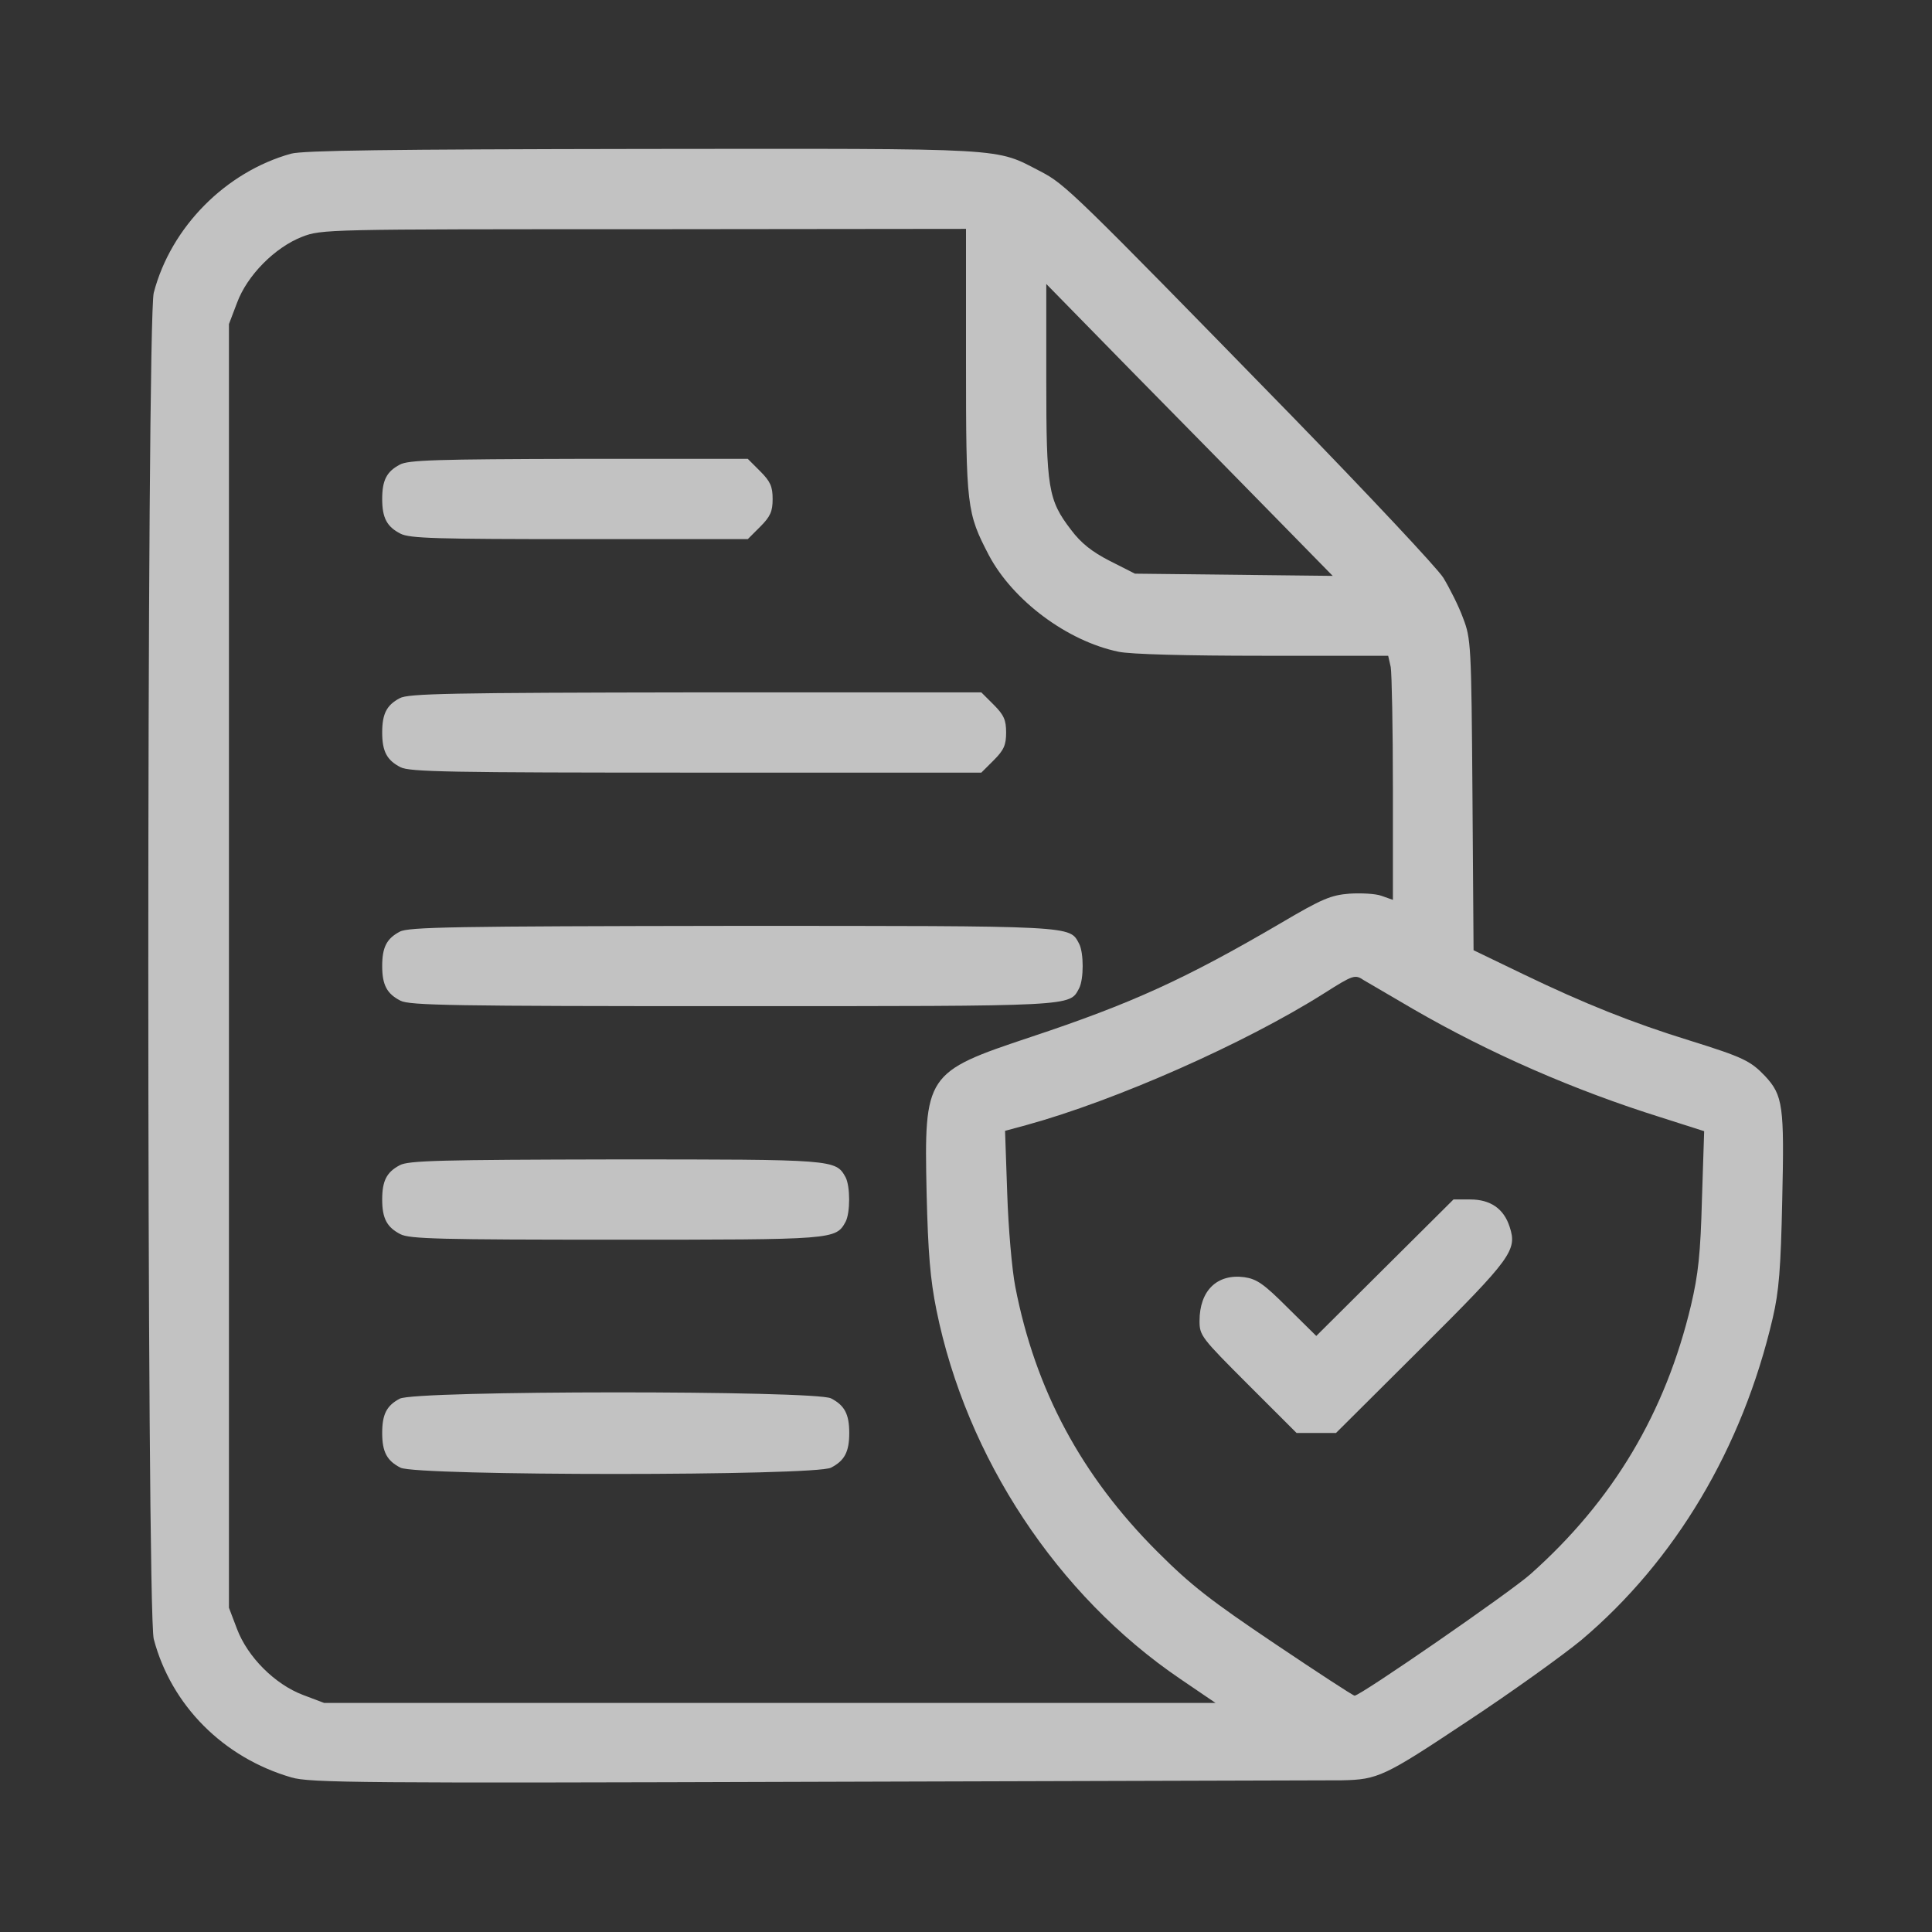
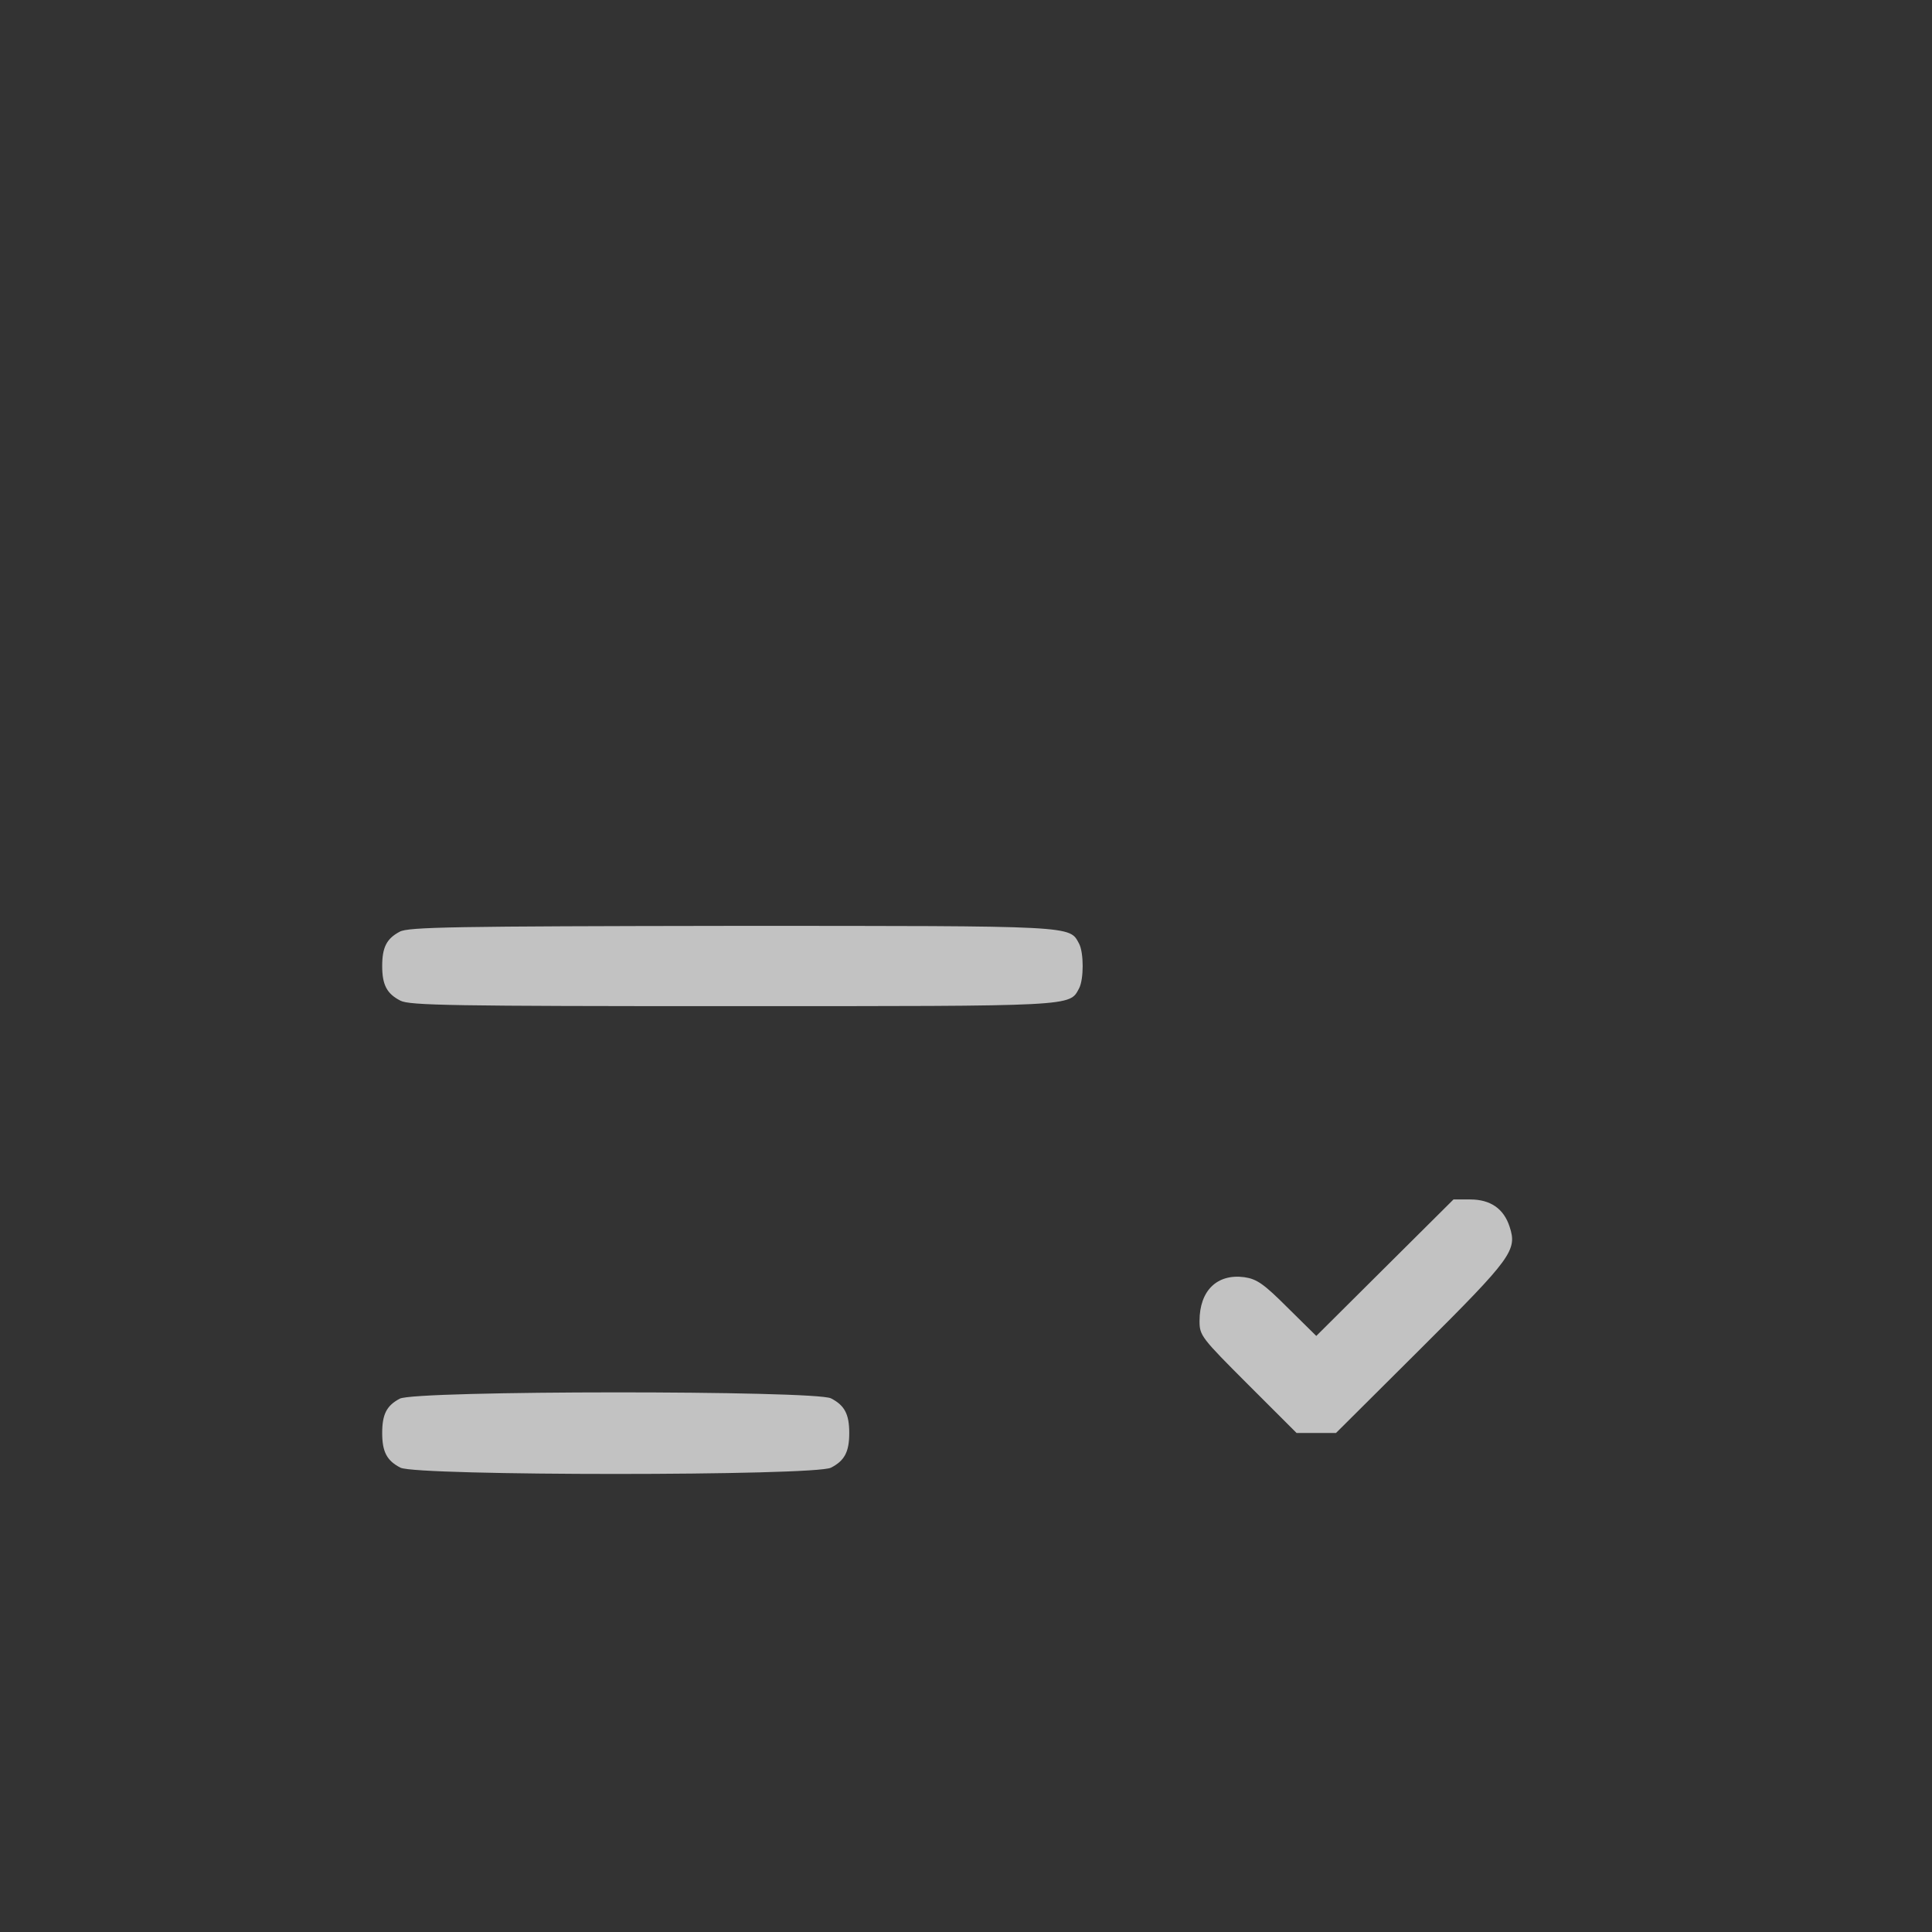
<svg xmlns="http://www.w3.org/2000/svg" width="56" height="56" viewBox="0 0 56 56" fill="none">
  <rect x="0" y="0" width="56" height="56" fill="#333333" stroke="none" />
-   <path d="M8.434 4.455C6.541 4.984 4.955 6.581 4.457 8.484C4.246 9.267 4.246 46.728 4.457 47.51C4.965 49.435 6.478 50.948 8.445 51.519C8.973 51.678 10.486 51.688 23.78 51.646C31.881 51.625 38.693 51.603 38.894 51.603C39.941 51.582 40.12 51.498 42.521 49.901C43.822 49.044 45.303 47.976 45.831 47.542C48.55 45.247 50.506 41.979 51.384 38.203C51.564 37.431 51.617 36.776 51.659 34.777C51.722 32.048 51.68 31.752 51.162 31.191C50.739 30.747 50.517 30.642 48.994 30.166C47.312 29.647 45.916 29.087 44.16 28.241L42.712 27.543L42.68 23.037C42.648 18.68 42.638 18.511 42.405 17.908C42.278 17.559 42.014 17.041 41.834 16.744C41.643 16.448 39.676 14.354 37.466 12.08C31.099 5.555 30.877 5.343 30.168 4.973C28.814 4.275 29.386 4.307 18.651 4.317C11.205 4.328 8.794 4.36 8.434 4.455ZM28 10.473C28 14.703 28.021 14.862 28.666 16.099C29.364 17.411 30.94 18.585 32.421 18.891C32.759 18.965 34.399 19.008 36.609 19.008H40.237L40.311 19.335C40.342 19.515 40.374 21.112 40.374 22.878V26.083L40.046 25.967C39.877 25.903 39.454 25.882 39.116 25.903C38.576 25.946 38.322 26.051 37.138 26.749C34.356 28.378 32.802 29.087 29.872 30.06C26.826 31.075 26.784 31.139 26.858 34.576C26.9 36.321 26.964 37.082 27.143 37.971C28.011 42.254 30.644 46.241 34.208 48.663L35.234 49.361H22.31H9.397L8.783 49.129C7.969 48.822 7.176 48.029 6.869 47.214L6.636 46.601V27.997V9.394L6.869 8.781C7.165 7.977 7.969 7.173 8.751 6.866C9.323 6.644 9.449 6.644 18.672 6.644L28 6.634V10.473ZM36.99 15.02L38.629 16.692L35.763 16.66L32.897 16.628L32.167 16.258C31.649 15.993 31.331 15.74 31.046 15.359C30.38 14.492 30.327 14.153 30.327 11.012V8.231L32.833 10.79C34.219 12.197 36.091 14.1 36.99 15.02ZM40.956 29.245C43.187 30.536 45.641 31.604 48.137 32.386L49.396 32.788L49.332 34.756C49.29 36.342 49.226 36.934 49.015 37.833C48.275 40.943 46.762 43.492 44.361 45.628C43.78 46.146 39.433 49.15 39.264 49.15C39.221 49.15 38.185 48.473 36.958 47.648C35.086 46.389 34.526 45.956 33.542 44.972C31.353 42.783 30.009 40.297 29.428 37.294C29.333 36.807 29.227 35.591 29.195 34.597L29.132 32.778L29.756 32.609C32.336 31.9 36.07 30.25 38.365 28.801C39.232 28.251 39.274 28.241 39.528 28.41C39.676 28.494 40.321 28.875 40.956 29.245Z" fill="white" fill-opacity="0.7" />
-   <path d="M11.586 13.469C11.205 13.67 11.078 13.924 11.078 14.464C11.078 15.014 11.216 15.267 11.607 15.468C11.871 15.606 12.643 15.627 16.8 15.627H21.675L22.035 15.267C22.331 14.971 22.395 14.823 22.395 14.464C22.395 14.104 22.331 13.956 22.035 13.66L21.675 13.3H16.768C12.654 13.311 11.829 13.332 11.586 13.469Z" fill="white" fill-opacity="0.7" />
-   <path d="M11.586 20.238C11.205 20.439 11.078 20.693 11.078 21.232C11.078 21.782 11.216 22.036 11.607 22.237C11.871 22.374 13.014 22.395 20.184 22.395H28.444L28.804 22.036C29.1 21.74 29.163 21.592 29.163 21.232C29.163 20.872 29.1 20.724 28.804 20.428L28.444 20.069H20.163C13.056 20.079 11.829 20.101 11.586 20.238Z" fill="white" fill-opacity="0.7" />
  <path d="M11.586 27.006C11.205 27.207 11.078 27.461 11.078 28.001C11.078 28.551 11.216 28.805 11.607 29.005C11.871 29.143 13.13 29.164 21.231 29.164C31.236 29.164 30.993 29.175 31.279 28.646C31.416 28.381 31.416 27.62 31.279 27.355C30.993 26.827 31.247 26.837 21.21 26.837C13.172 26.848 11.829 26.869 11.586 27.006Z" fill="white" fill-opacity="0.7" />
-   <path d="M11.586 33.775C11.205 33.976 11.078 34.23 11.078 34.769C11.078 35.319 11.216 35.573 11.607 35.774C11.871 35.911 12.76 35.933 17.847 35.933C24.193 35.933 24.224 35.933 24.51 35.414C24.647 35.15 24.647 34.389 24.51 34.124C24.224 33.606 24.193 33.606 17.826 33.606C12.781 33.616 11.829 33.638 11.586 33.775Z" fill="white" fill-opacity="0.7" />
  <path d="M11.586 40.542C11.205 40.743 11.078 40.997 11.078 41.536C11.078 42.086 11.216 42.34 11.607 42.541C12.072 42.784 23.622 42.784 24.087 42.541C24.478 42.34 24.616 42.086 24.616 41.536C24.616 40.986 24.478 40.733 24.087 40.532C23.632 40.299 12.019 40.299 11.586 40.542Z" fill="white" fill-opacity="0.7" />
  <path d="M40.141 36.745L38.153 38.723L37.317 37.898C36.63 37.211 36.429 37.073 36.069 37.02C35.276 36.914 34.769 37.411 34.769 38.289C34.769 38.712 34.821 38.776 36.175 40.13L37.582 41.536H38.153H38.724L41.188 39.083C43.822 36.46 43.98 36.237 43.758 35.561C43.589 35.032 43.198 34.767 42.616 34.767H42.13L40.141 36.745Z" fill="white" fill-opacity="0.7" />
</svg>